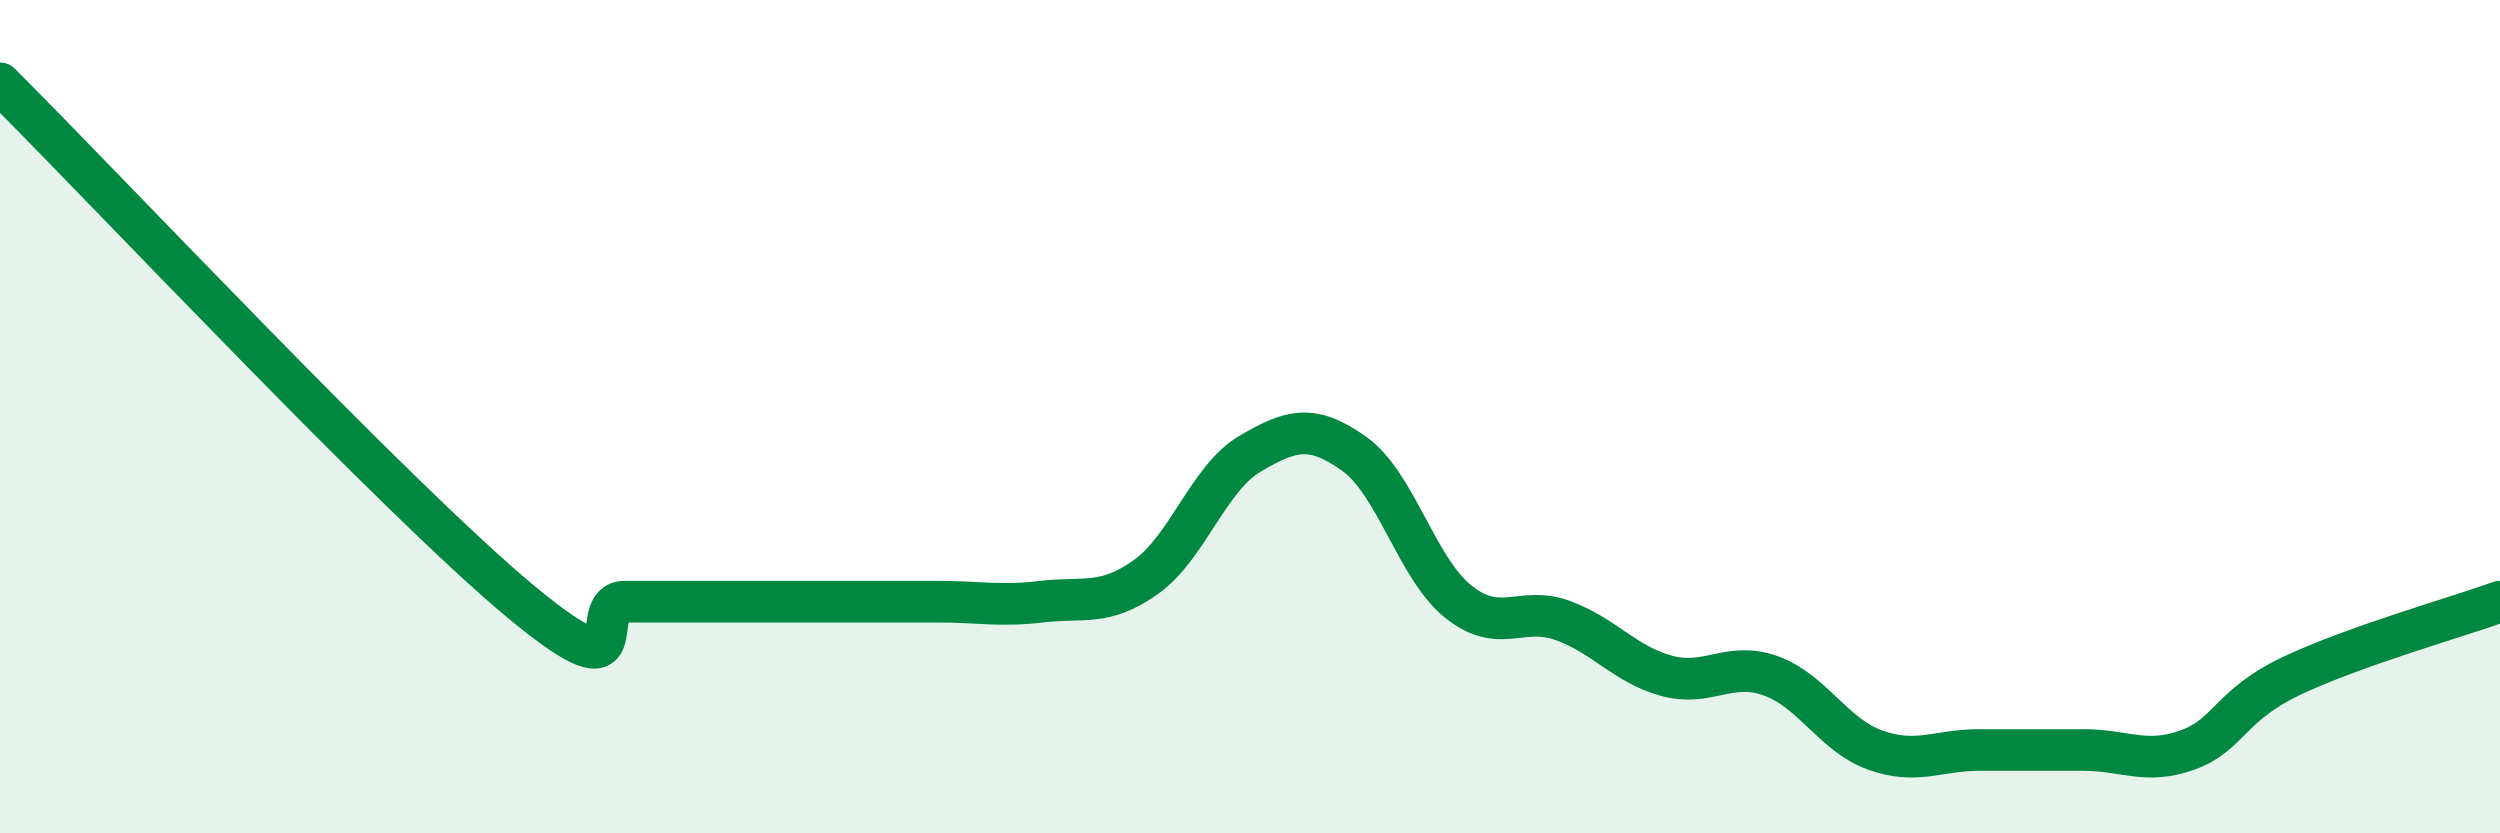
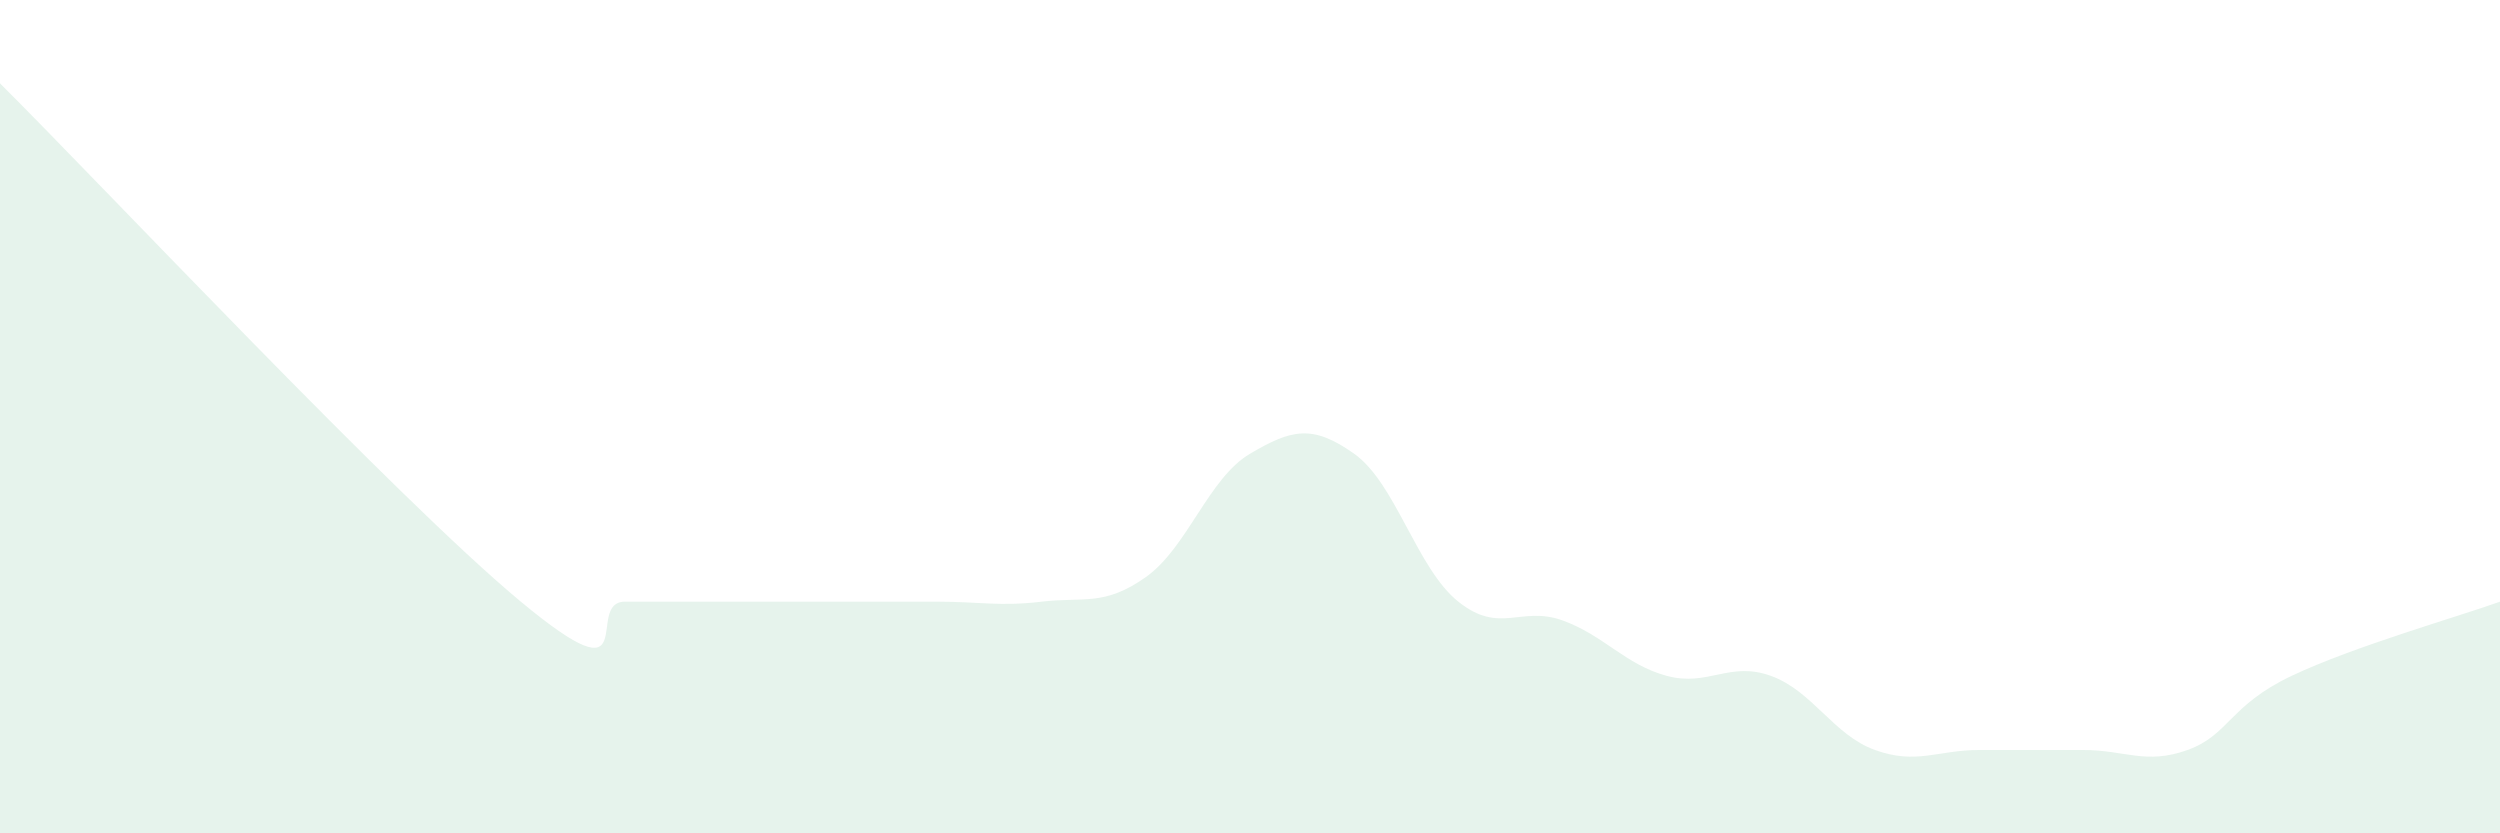
<svg xmlns="http://www.w3.org/2000/svg" width="60" height="20" viewBox="0 0 60 20">
  <path d="M 0,2 C 2.5,4.49 9.5,11.95 12.5,14.44 C 15.5,16.93 14,14.44 15,14.44 C 16,14.44 16.5,14.44 17.5,14.44 C 18.5,14.44 19,14.44 20,14.44 C 21,14.44 21.5,14.44 22.5,14.44 C 23.5,14.44 24,14.56 25,14.44 C 26,14.32 26.5,14.56 27.5,13.85 C 28.5,13.14 29,11.48 30,10.89 C 31,10.3 31.5,10.18 32.5,10.89 C 33.5,11.6 34,13.64 35,14.44 C 36,15.24 36.5,14.53 37.5,14.89 C 38.5,15.25 39,15.95 40,16.22 C 41,16.49 41.5,15.86 42.5,16.22 C 43.5,16.58 44,17.64 45,18 C 46,18.36 46.5,18 47.5,18 C 48.5,18 49,18 50,18 C 51,18 51.5,18.36 52.5,18 C 53.5,17.64 53.5,16.93 55,16.22 C 56.5,15.51 59,14.8 60,14.44L60 20L0 20Z" fill="#008740" opacity="0.1" stroke-linecap="round" stroke-linejoin="round" />
-   <path d="M 0,2 C 2.5,4.49 9.5,11.95 12.5,14.44 C 15.5,16.93 14,14.44 15,14.44 C 16,14.44 16.5,14.44 17.5,14.44 C 18.5,14.44 19,14.44 20,14.44 C 21,14.44 21.5,14.44 22.5,14.44 C 23.5,14.44 24,14.56 25,14.44 C 26,14.32 26.5,14.56 27.5,13.85 C 28.5,13.14 29,11.48 30,10.89 C 31,10.3 31.5,10.18 32.5,10.89 C 33.5,11.6 34,13.64 35,14.44 C 36,15.24 36.5,14.53 37.5,14.89 C 38.5,15.25 39,15.95 40,16.22 C 41,16.49 41.5,15.86 42.5,16.22 C 43.5,16.58 44,17.64 45,18 C 46,18.36 46.5,18 47.5,18 C 48.5,18 49,18 50,18 C 51,18 51.5,18.36 52.5,18 C 53.5,17.64 53.5,16.93 55,16.22 C 56.5,15.51 59,14.8 60,14.44" stroke="#008740" stroke-width="1" fill="none" stroke-linecap="round" stroke-linejoin="round" />
</svg>